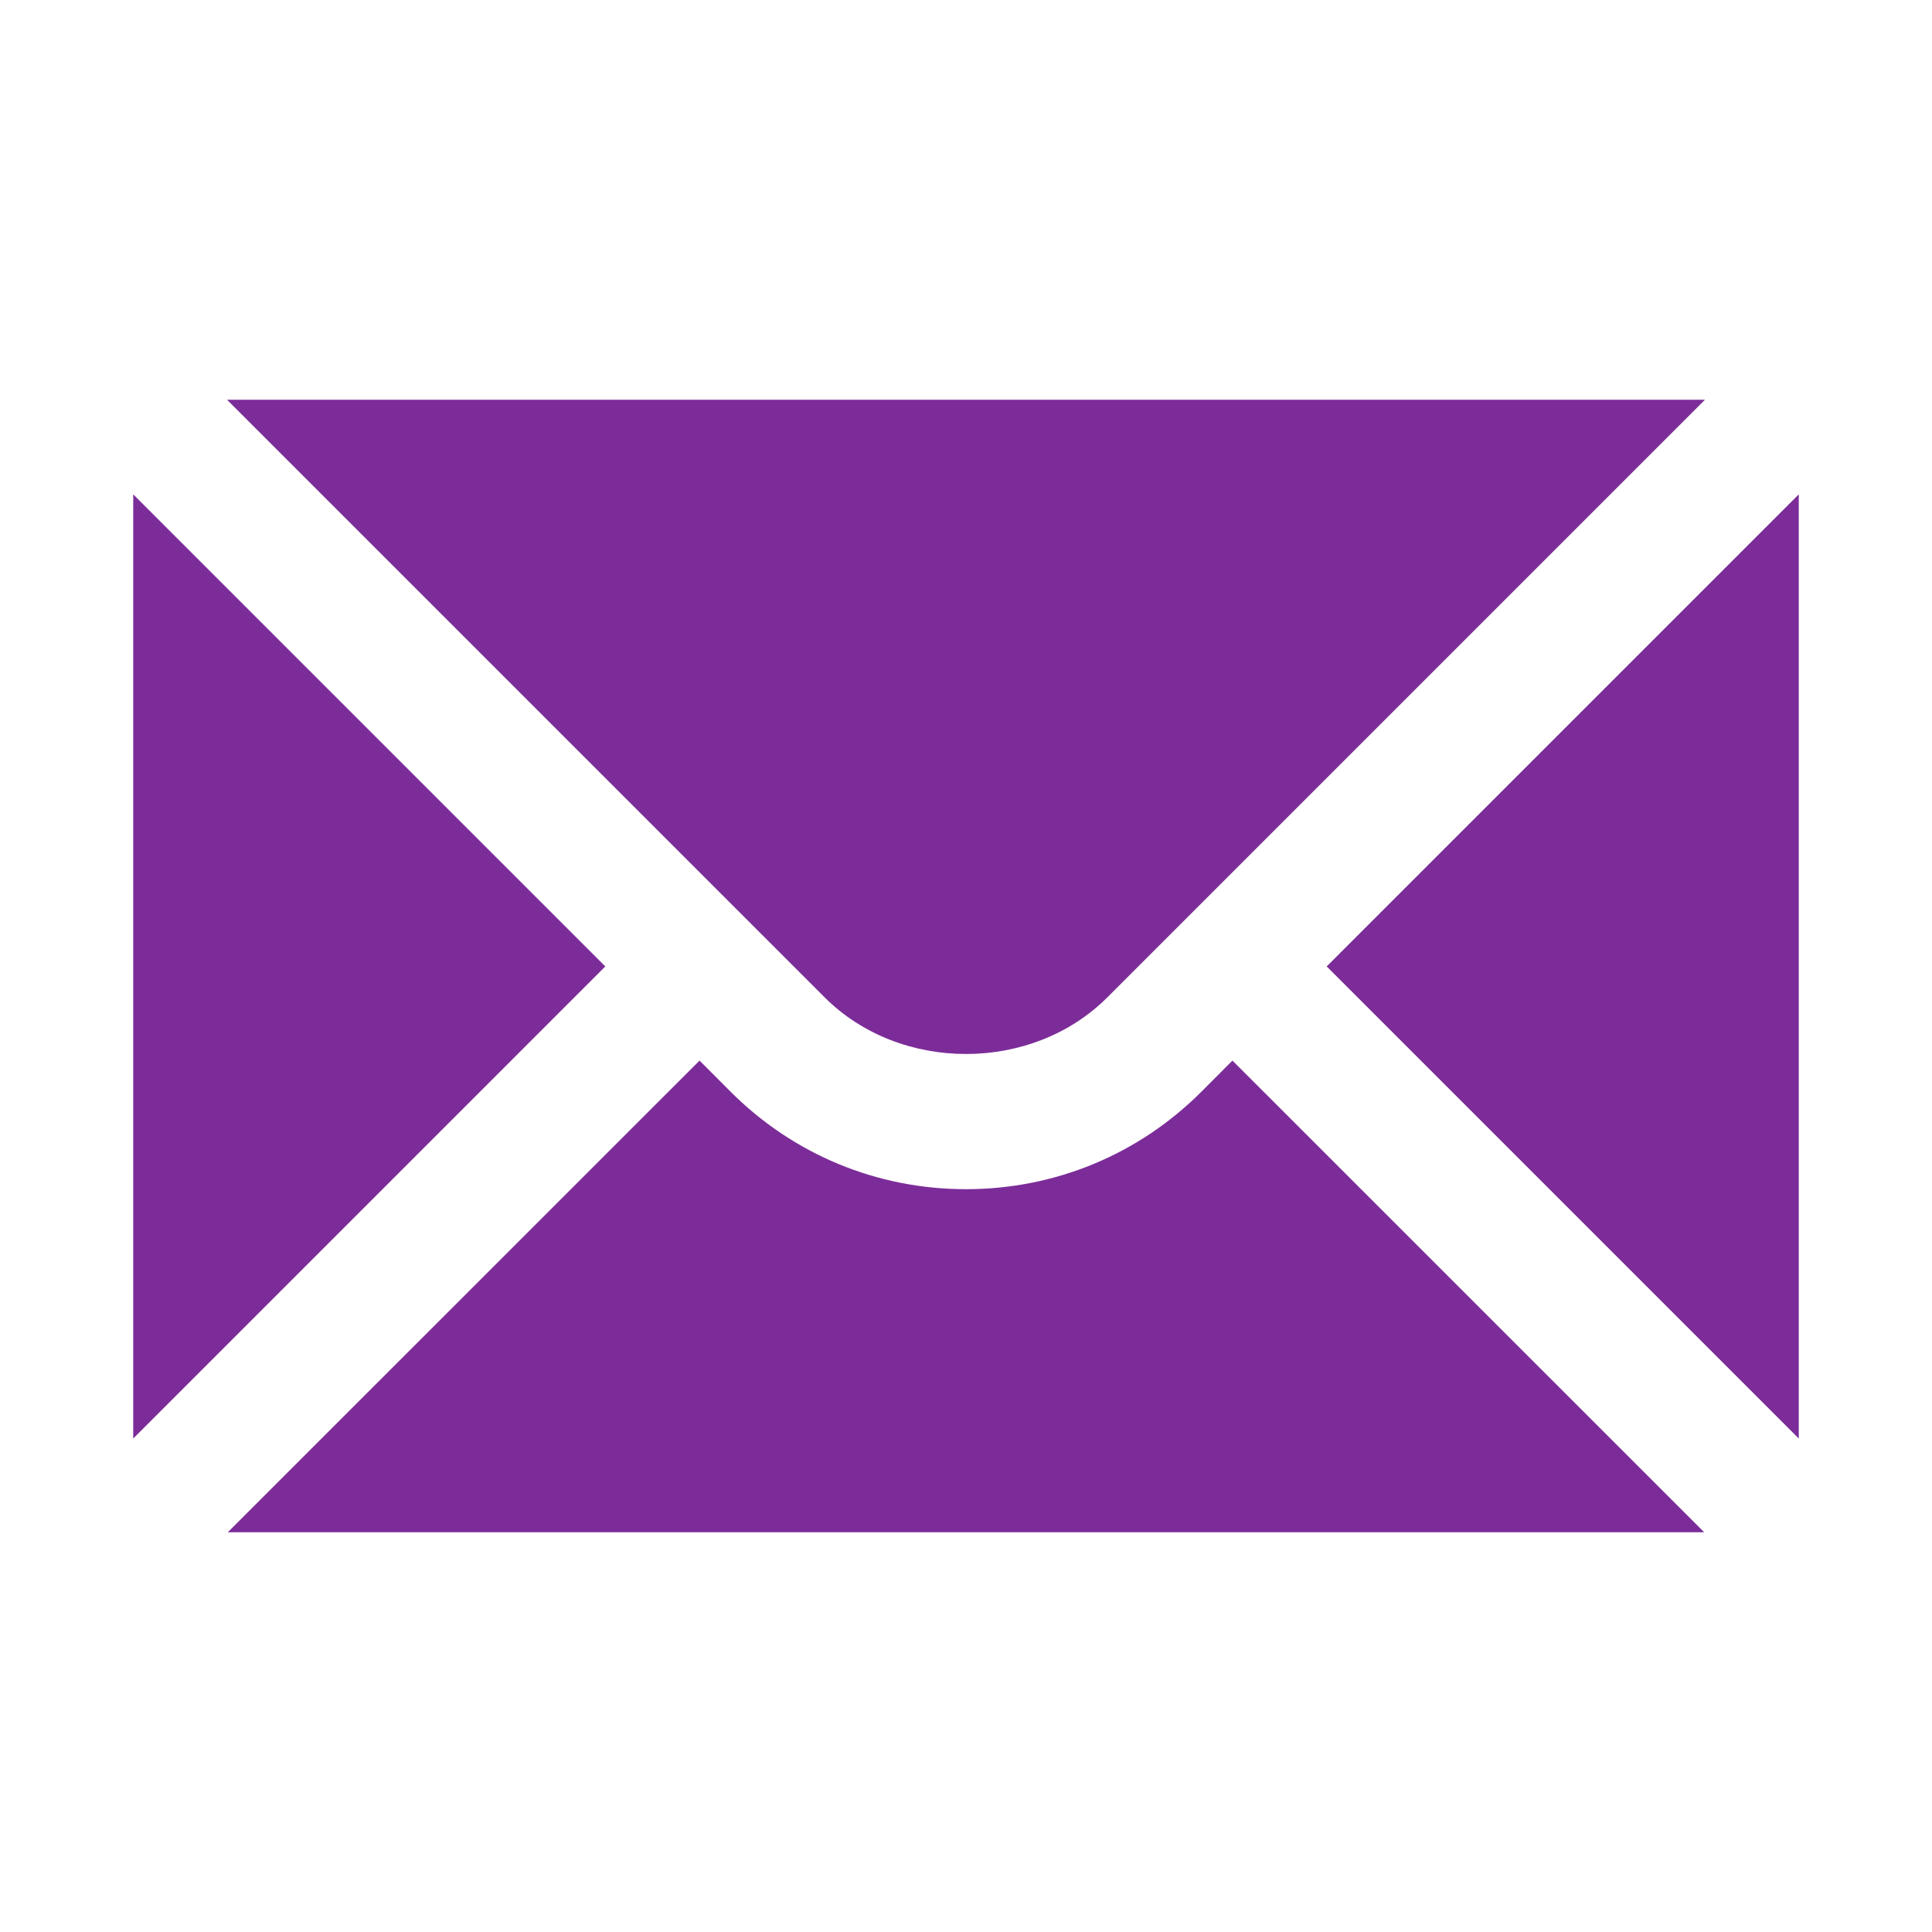
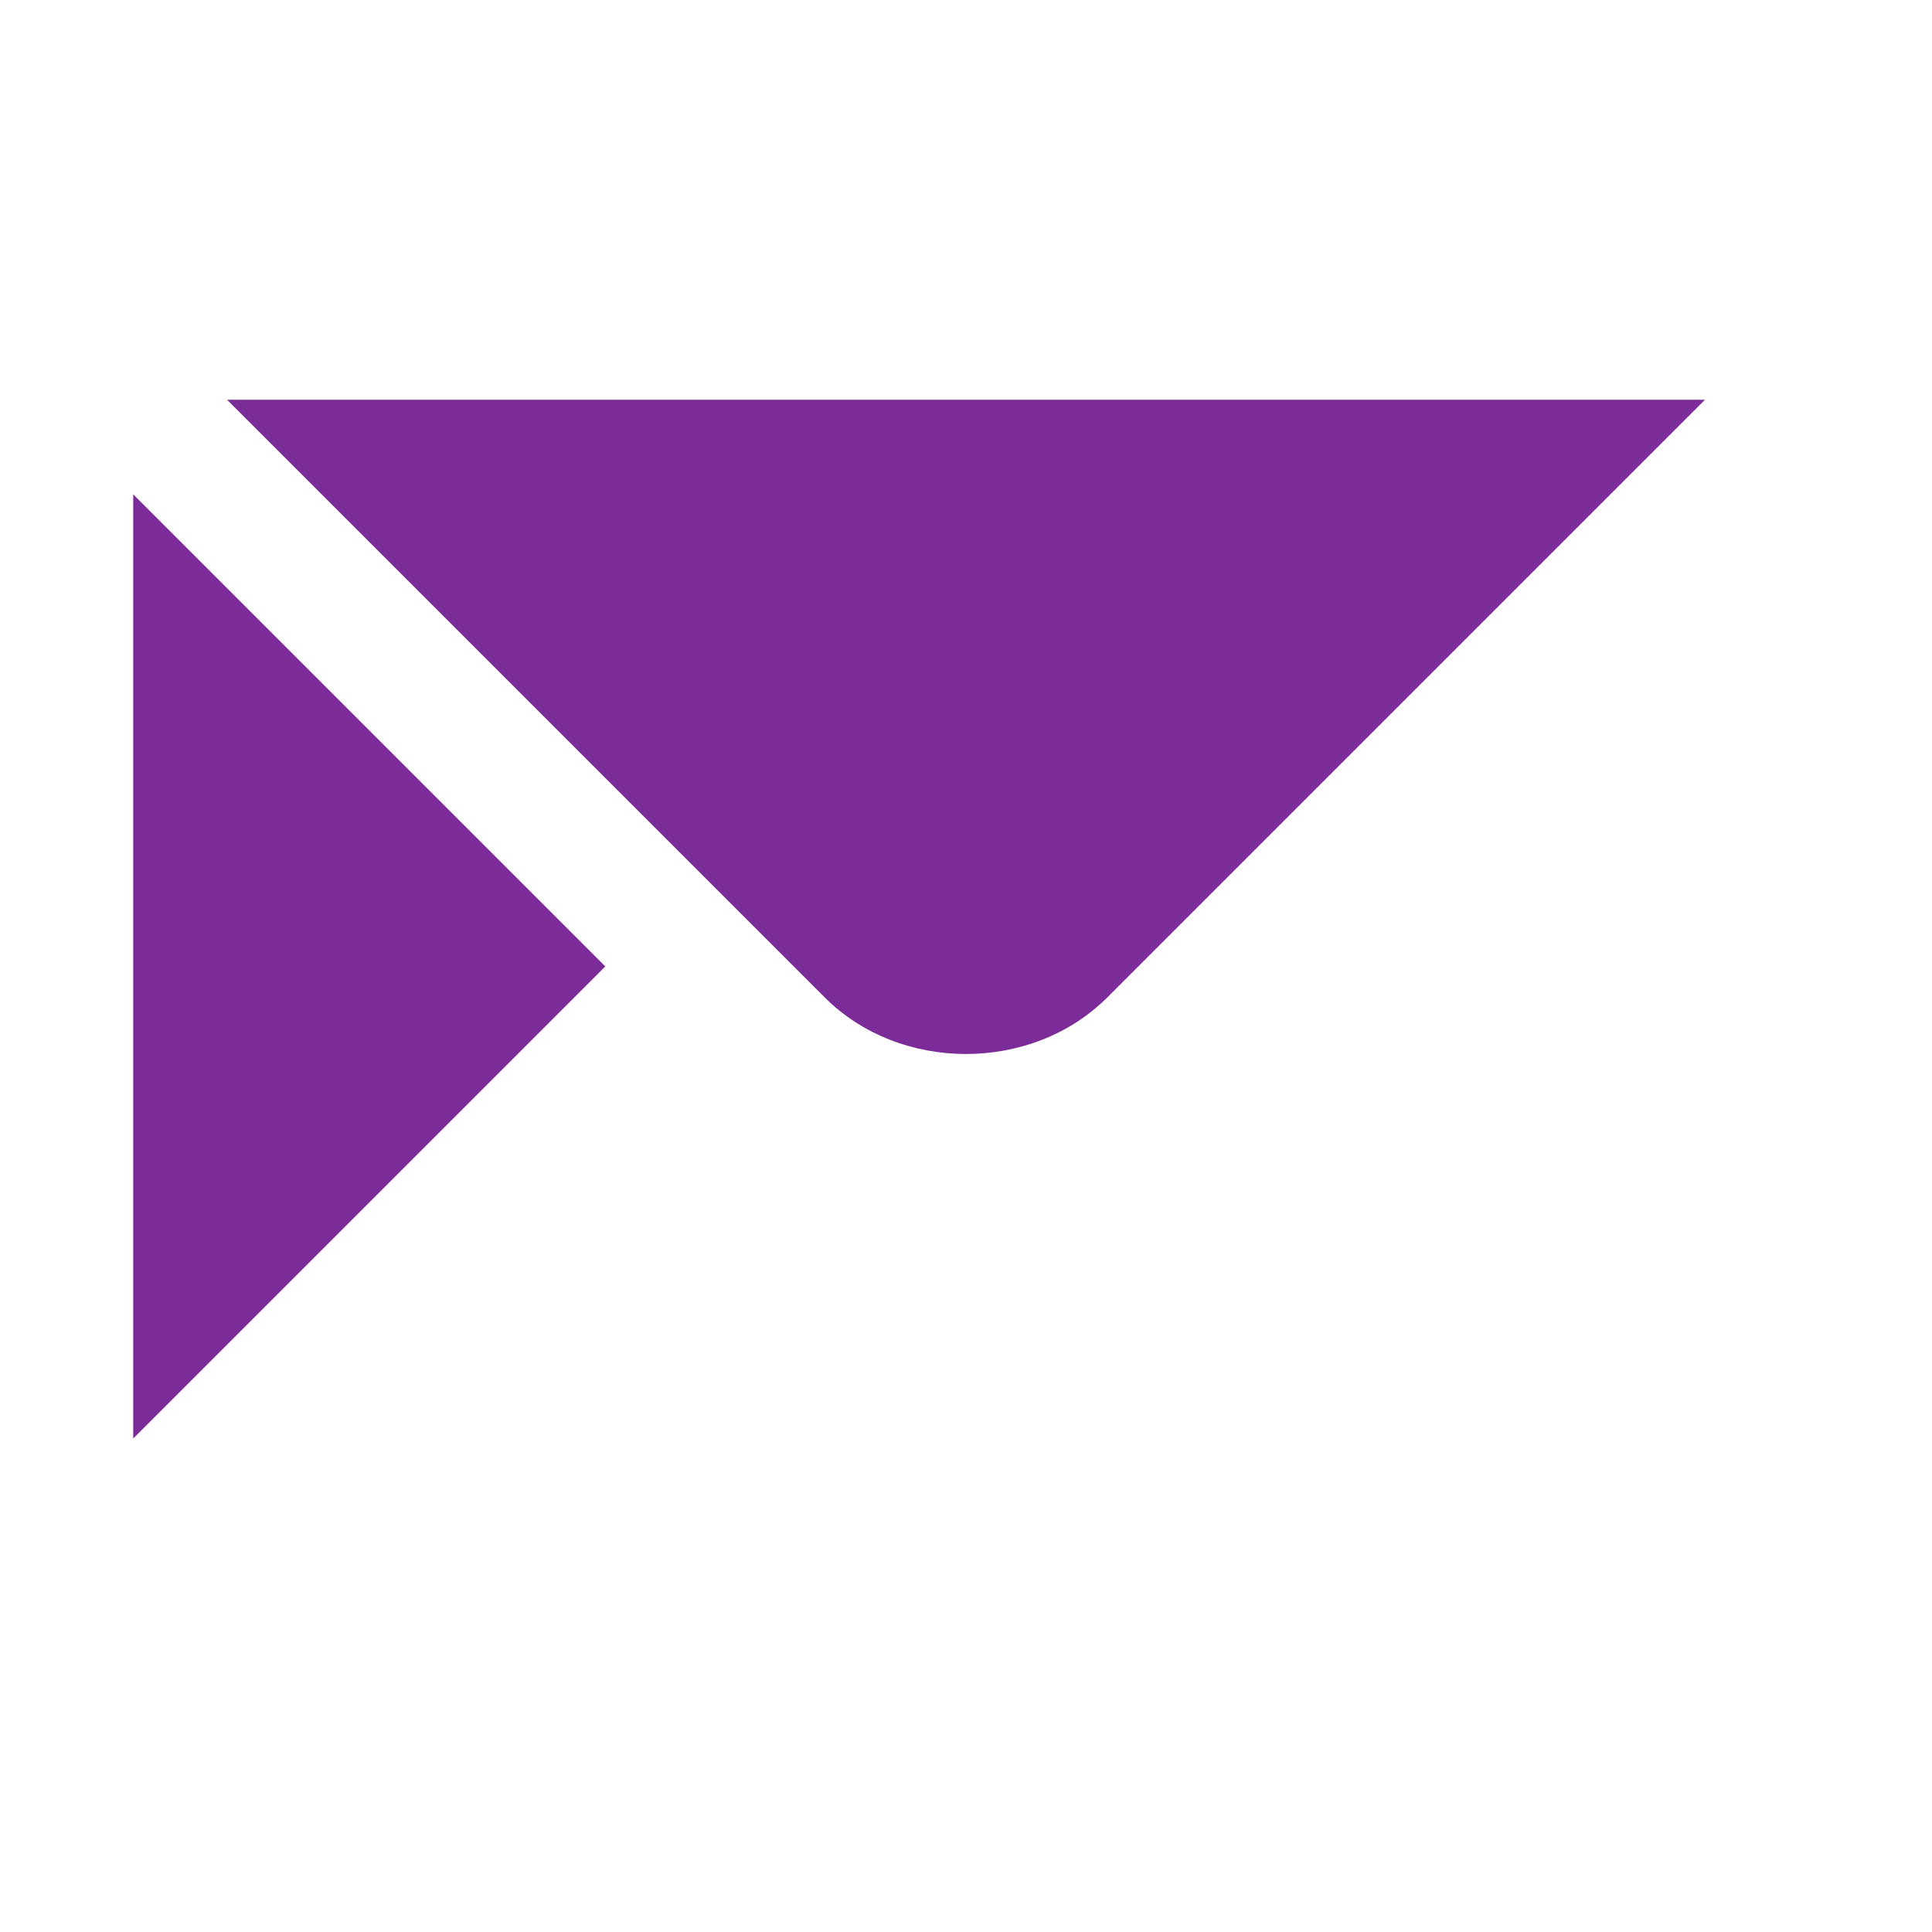
<svg xmlns="http://www.w3.org/2000/svg" width="23" height="23" viewBox="0 0 23 23" fill="none">
  <path d="M1.586 5.885V17.125L7.206 11.505L1.586 5.885ZM2.703 4.759L9.818 11.874C10.716 12.772 12.284 12.772 13.182 11.874L20.297 4.759H2.703Z" fill="#7C2C99" />
-   <path d="M14.304 12.995C13.556 13.744 12.56 14.157 11.5 14.157C10.44 14.157 9.444 13.744 8.696 12.995L8.328 12.626L2.712 18.241H20.288L14.672 12.626L14.304 12.995ZM15.794 11.505L21.414 17.125V5.885L15.794 11.505Z" fill="#7C2C99" />
</svg>